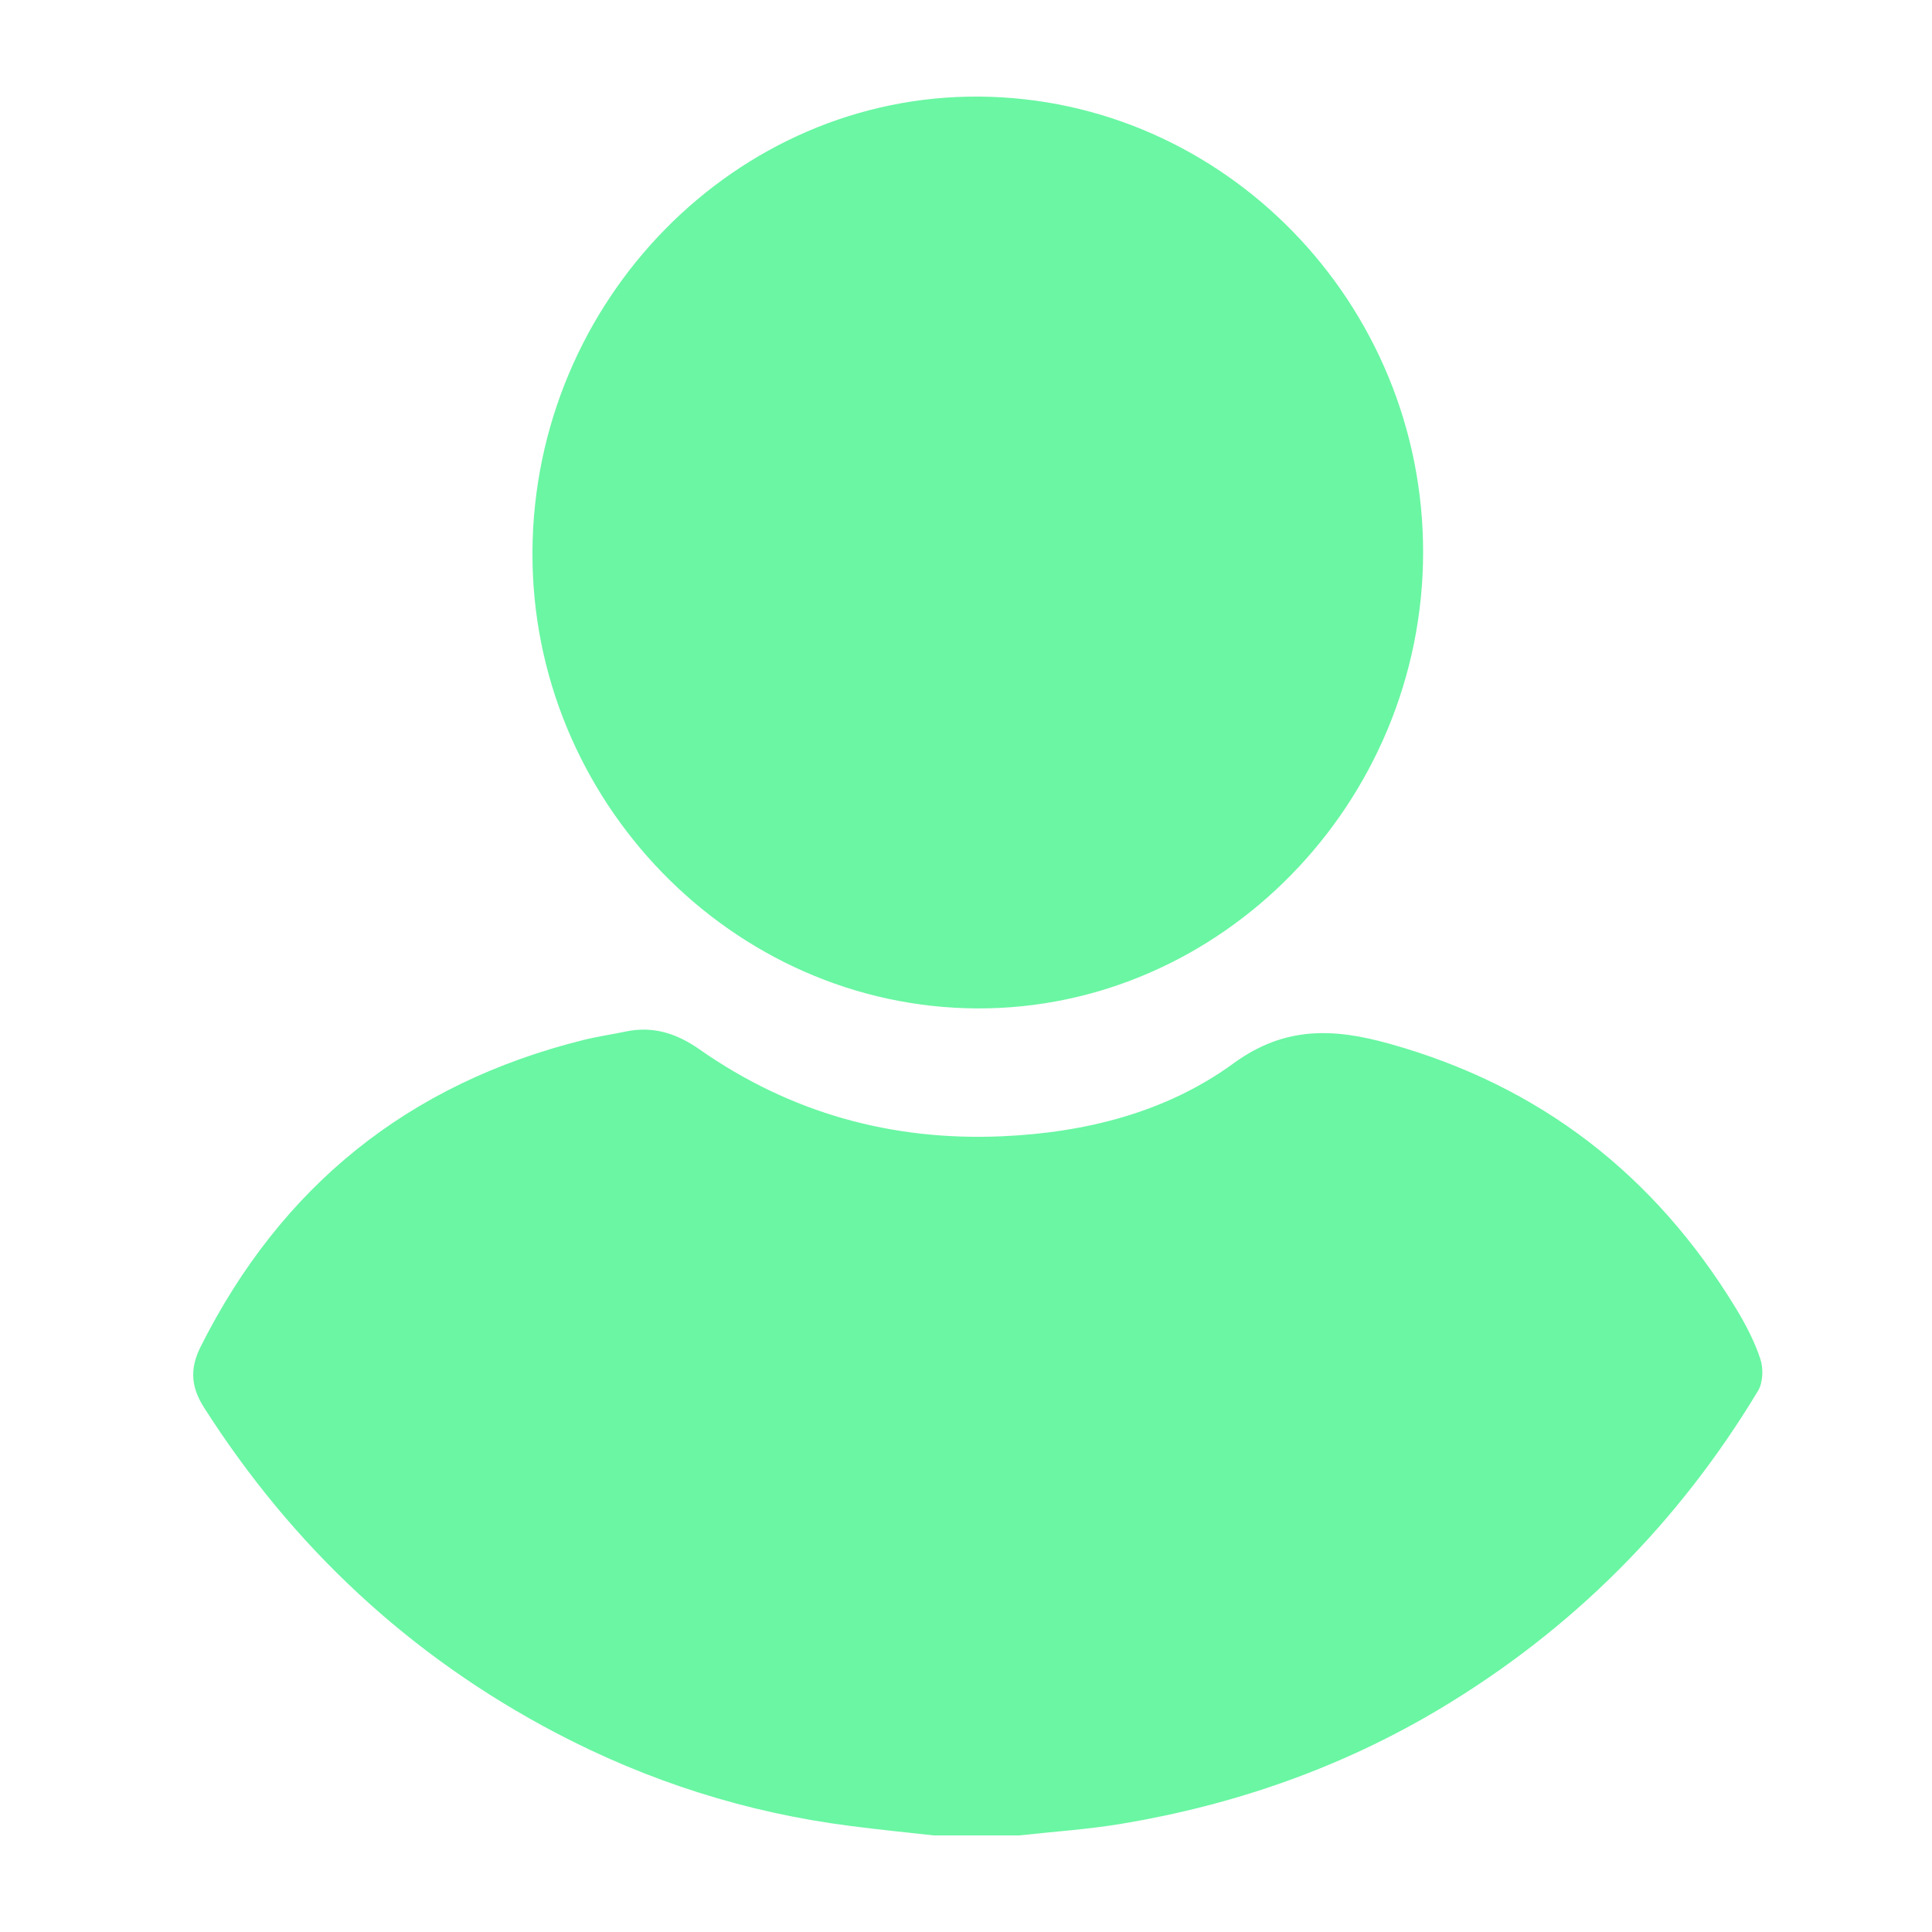
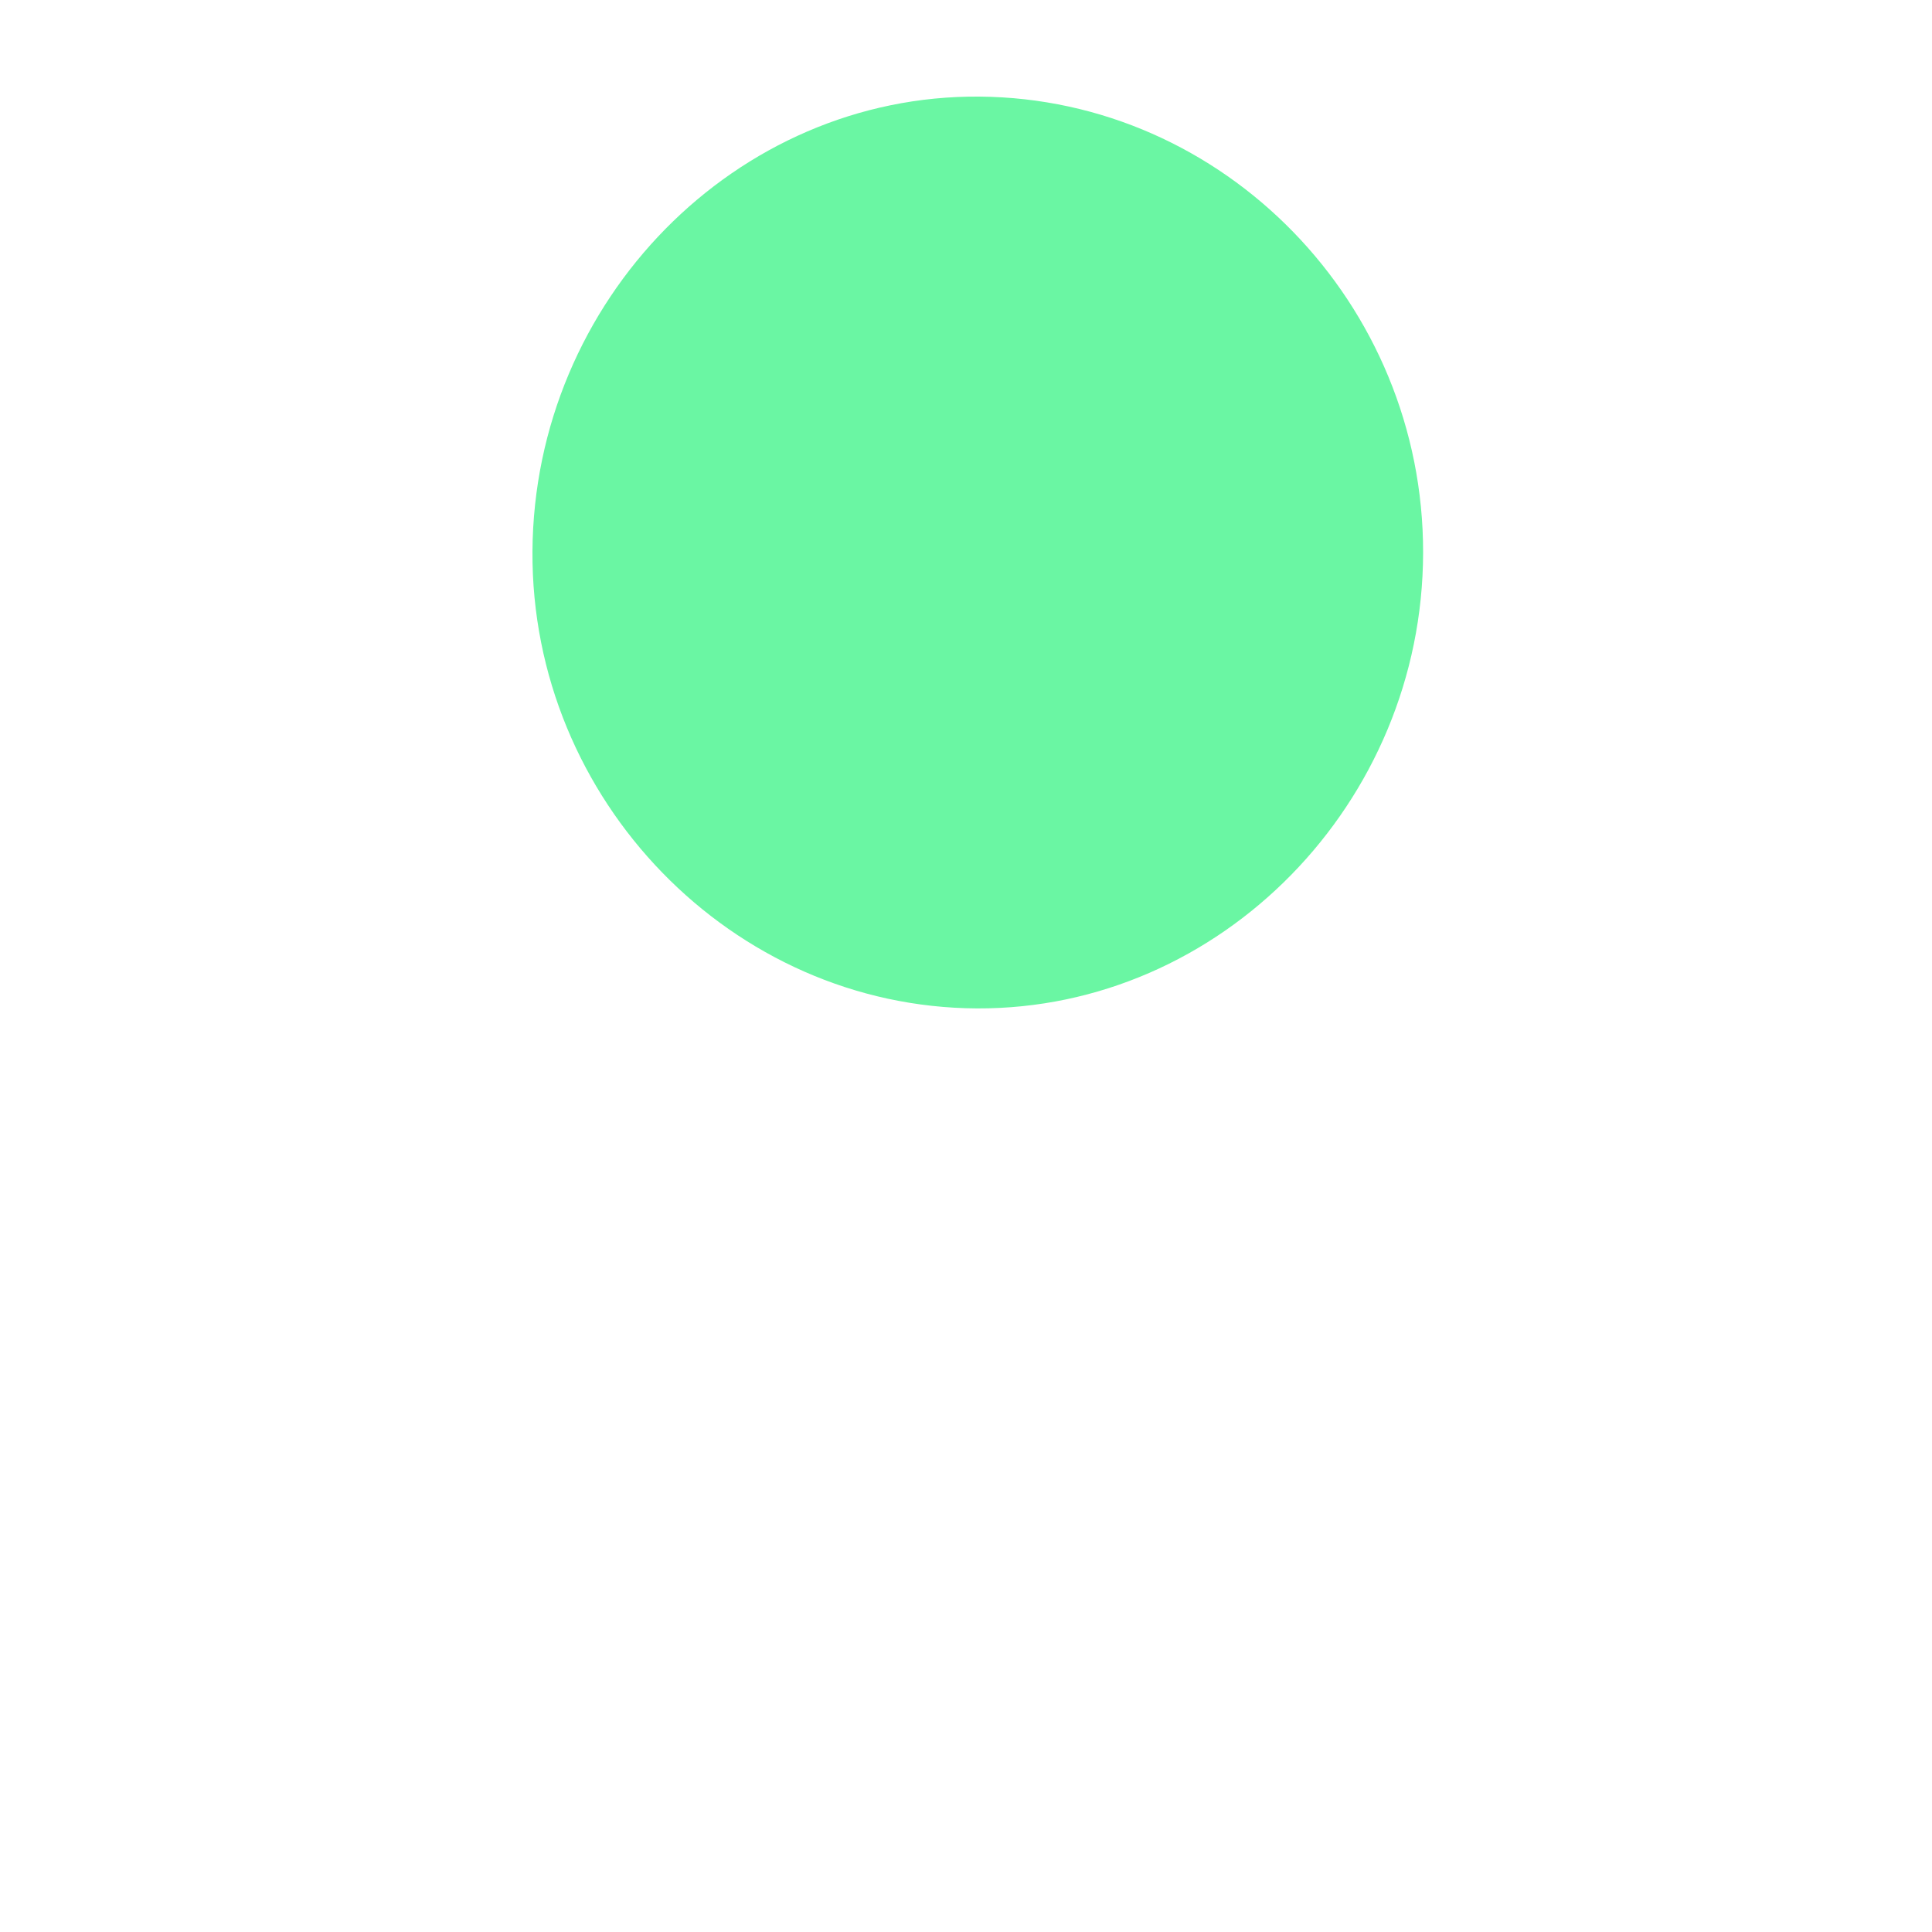
<svg xmlns="http://www.w3.org/2000/svg" width="20" height="20" viewBox="0 0 20 20" fill="none">
-   <path d="M9.664 19C9.376 18.968 9.088 18.939 8.802 18.902C7.729 18.765 6.713 18.441 5.759 17.941C4.24 17.144 3.03 16.011 2.111 14.569C1.977 14.358 1.963 14.17 2.076 13.943C2.91 12.281 4.225 11.218 6.039 10.766C6.182 10.73 6.329 10.71 6.474 10.679C6.76 10.618 7.006 10.698 7.241 10.863C8.178 11.519 9.226 11.812 10.368 11.763C11.236 11.725 12.073 11.516 12.772 11.006C13.302 10.62 13.81 10.645 14.377 10.803C15.947 11.239 17.133 12.168 17.971 13.545C18.071 13.71 18.163 13.886 18.223 14.068C18.256 14.166 18.251 14.311 18.199 14.398C17.376 15.765 16.28 16.867 14.905 17.69C13.884 18.3 12.779 18.685 11.608 18.88C11.259 18.938 10.904 18.961 10.552 19C10.256 19 9.96 19 9.664 19Z" fill="#6AF6A3" />
  <path d="M10.115 10.439C7.582 10.428 5.496 8.284 5.512 5.706C5.529 3.108 7.62 0.98 10.139 1C12.673 1.02 14.736 3.142 14.732 5.722C14.727 8.313 12.636 10.449 10.115 10.439Z" fill="#6AF6A3" />
</svg>